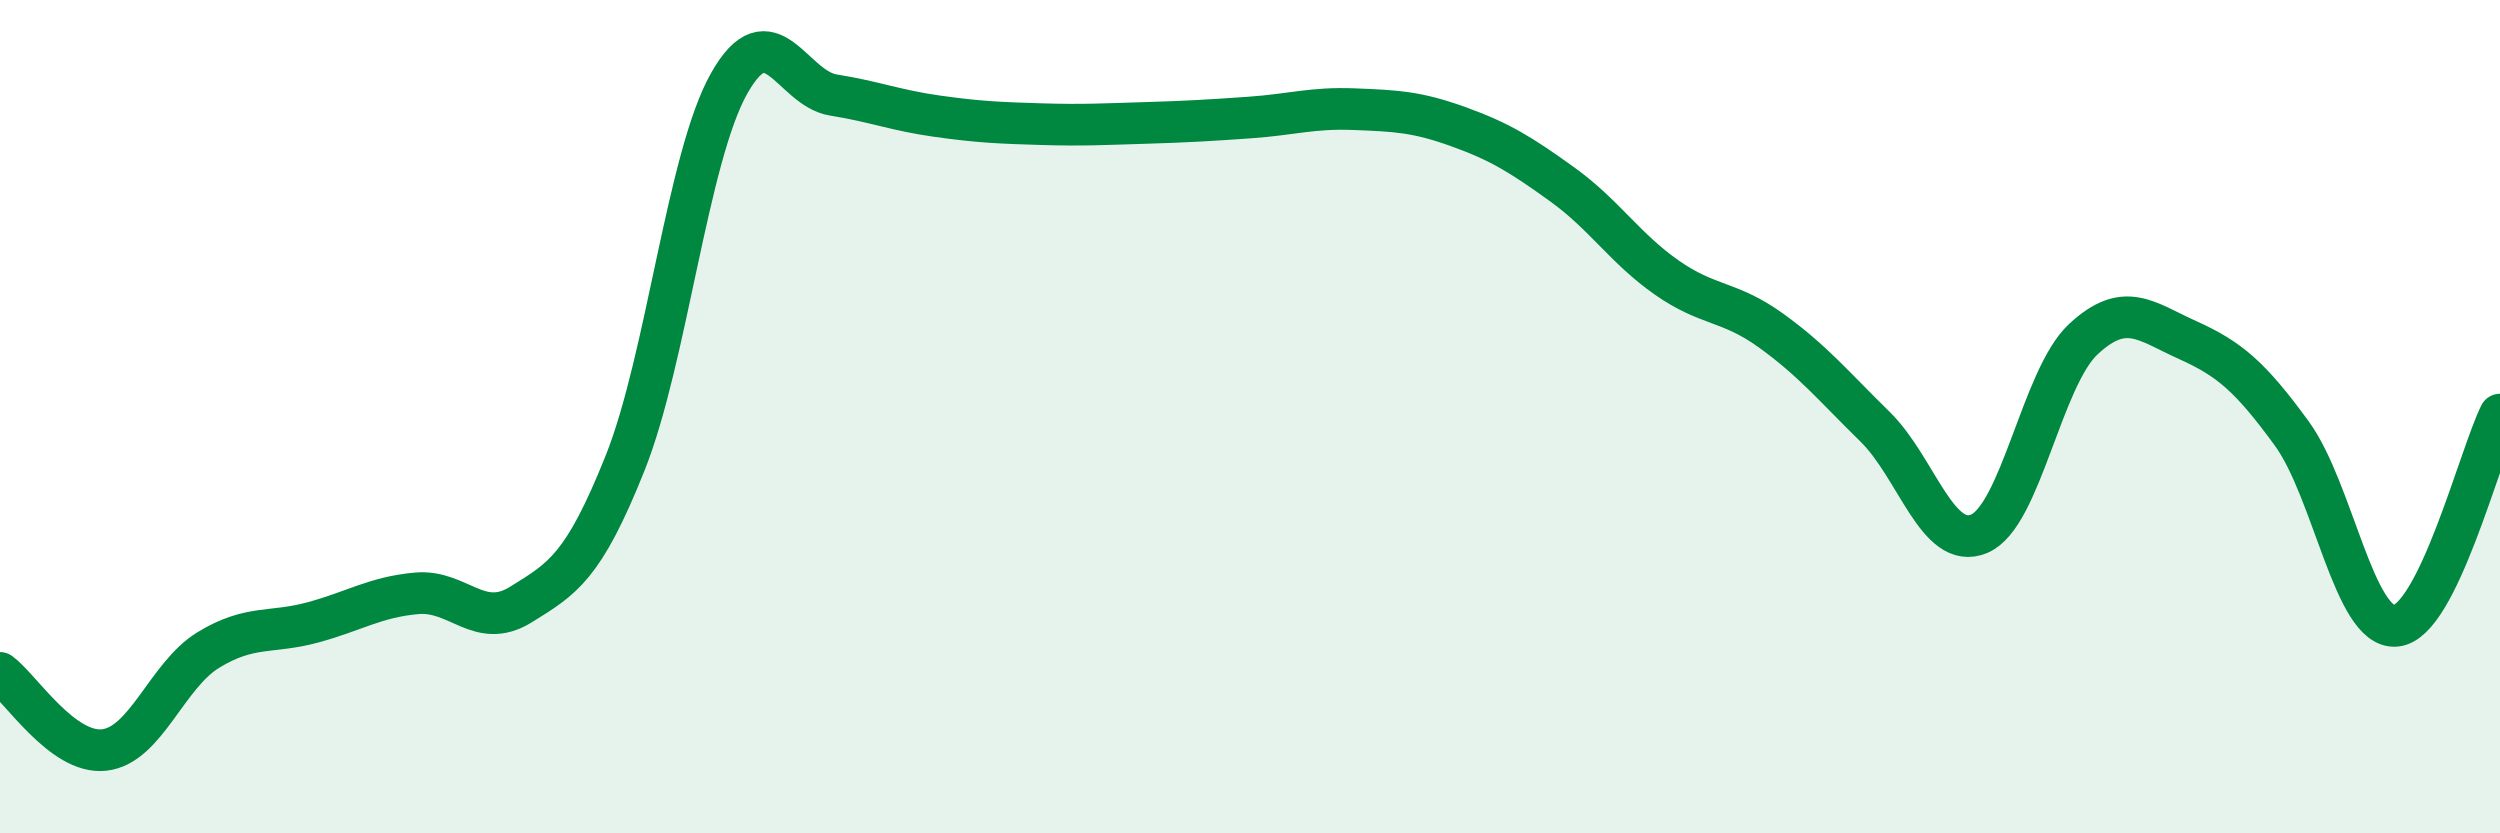
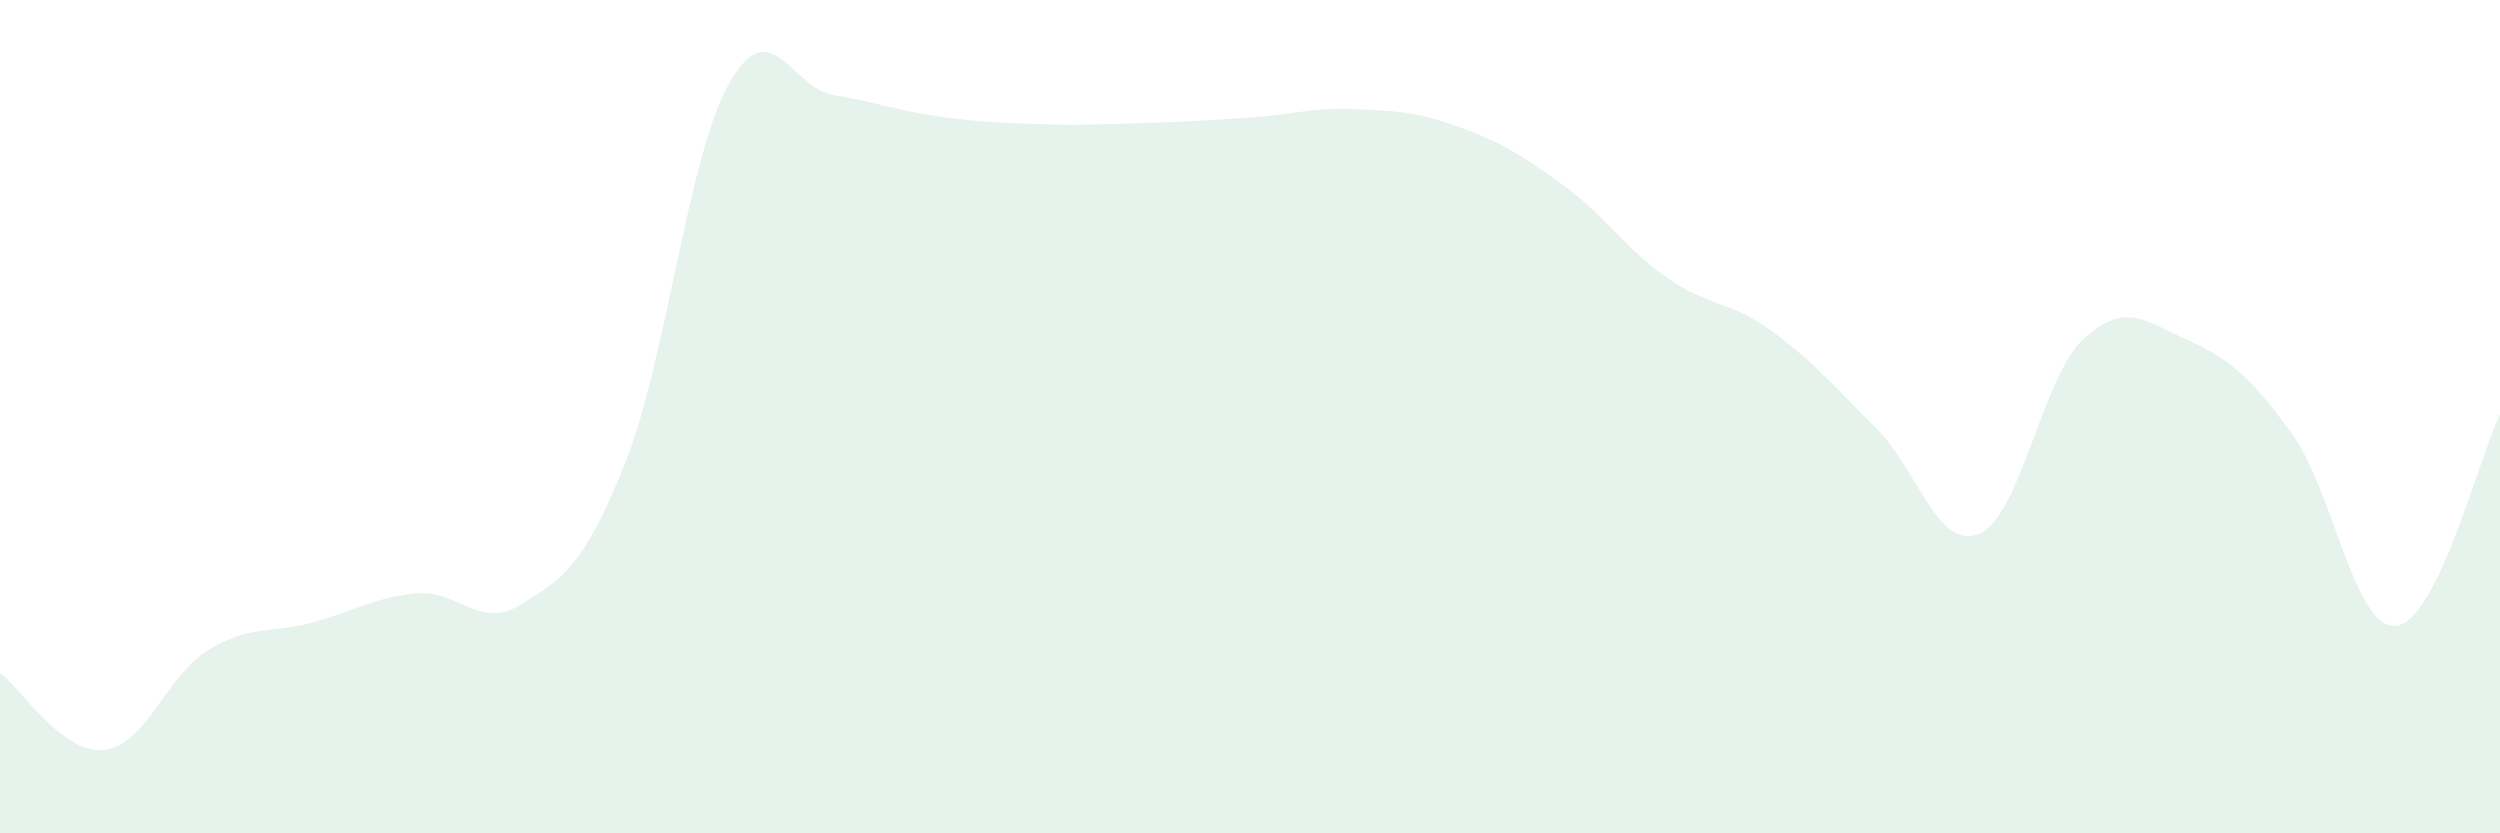
<svg xmlns="http://www.w3.org/2000/svg" width="60" height="20" viewBox="0 0 60 20">
  <path d="M 0,16.15 C 0.5,16.52 1.5,18.11 2.5,18 C 3.5,17.89 4,16.21 5,15.6 C 6,14.99 6.5,15.21 7.5,14.94 C 8.5,14.67 9,14.33 10,14.24 C 11,14.15 11.5,15.13 12.5,14.51 C 13.5,13.89 14,13.62 15,11.12 C 16,8.62 16.5,3.77 17.5,2 C 18.5,0.23 19,2.12 20,2.28 C 21,2.44 21.5,2.65 22.5,2.79 C 23.5,2.93 24,2.95 25,2.98 C 26,3.01 26.5,2.98 27.5,2.95 C 28.5,2.92 29,2.89 30,2.82 C 31,2.75 31.5,2.58 32.5,2.62 C 33.5,2.66 34,2.68 35,3.04 C 36,3.4 36.5,3.71 37.5,4.43 C 38.5,5.15 39,5.96 40,6.66 C 41,7.36 41.5,7.21 42.5,7.93 C 43.5,8.65 44,9.26 45,10.24 C 46,11.22 46.5,13.23 47.5,12.81 C 48.5,12.39 49,9.07 50,8.14 C 51,7.21 51.5,7.71 52.5,8.16 C 53.5,8.61 54,9.03 55,10.4 C 56,11.77 56.5,15.11 57.5,15.02 C 58.5,14.93 59.5,10.96 60,9.95L60 20L0 20Z" fill="#008740" opacity="0.1" stroke-linecap="round" stroke-linejoin="round" />
-   <path d="M 0,16.15 C 0.5,16.52 1.5,18.11 2.5,18 C 3.5,17.89 4,16.21 5,15.6 C 6,14.99 6.5,15.21 7.5,14.94 C 8.5,14.67 9,14.33 10,14.24 C 11,14.15 11.5,15.13 12.5,14.51 C 13.5,13.89 14,13.62 15,11.12 C 16,8.62 16.5,3.77 17.5,2 C 18.5,0.23 19,2.12 20,2.28 C 21,2.44 21.5,2.65 22.5,2.79 C 23.5,2.93 24,2.95 25,2.98 C 26,3.01 26.5,2.98 27.5,2.95 C 28.5,2.92 29,2.89 30,2.82 C 31,2.75 31.5,2.58 32.5,2.62 C 33.5,2.66 34,2.68 35,3.04 C 36,3.4 36.5,3.71 37.5,4.43 C 38.5,5.15 39,5.96 40,6.66 C 41,7.36 41.5,7.21 42.5,7.93 C 43.5,8.65 44,9.26 45,10.24 C 46,11.22 46.5,13.23 47.5,12.81 C 48.5,12.39 49,9.07 50,8.14 C 51,7.21 51.5,7.71 52.5,8.16 C 53.5,8.61 54,9.03 55,10.4 C 56,11.77 56.5,15.11 57.5,15.02 C 58.5,14.93 59.5,10.96 60,9.95" stroke="#008740" stroke-width="1" fill="none" stroke-linecap="round" stroke-linejoin="round" />
</svg>